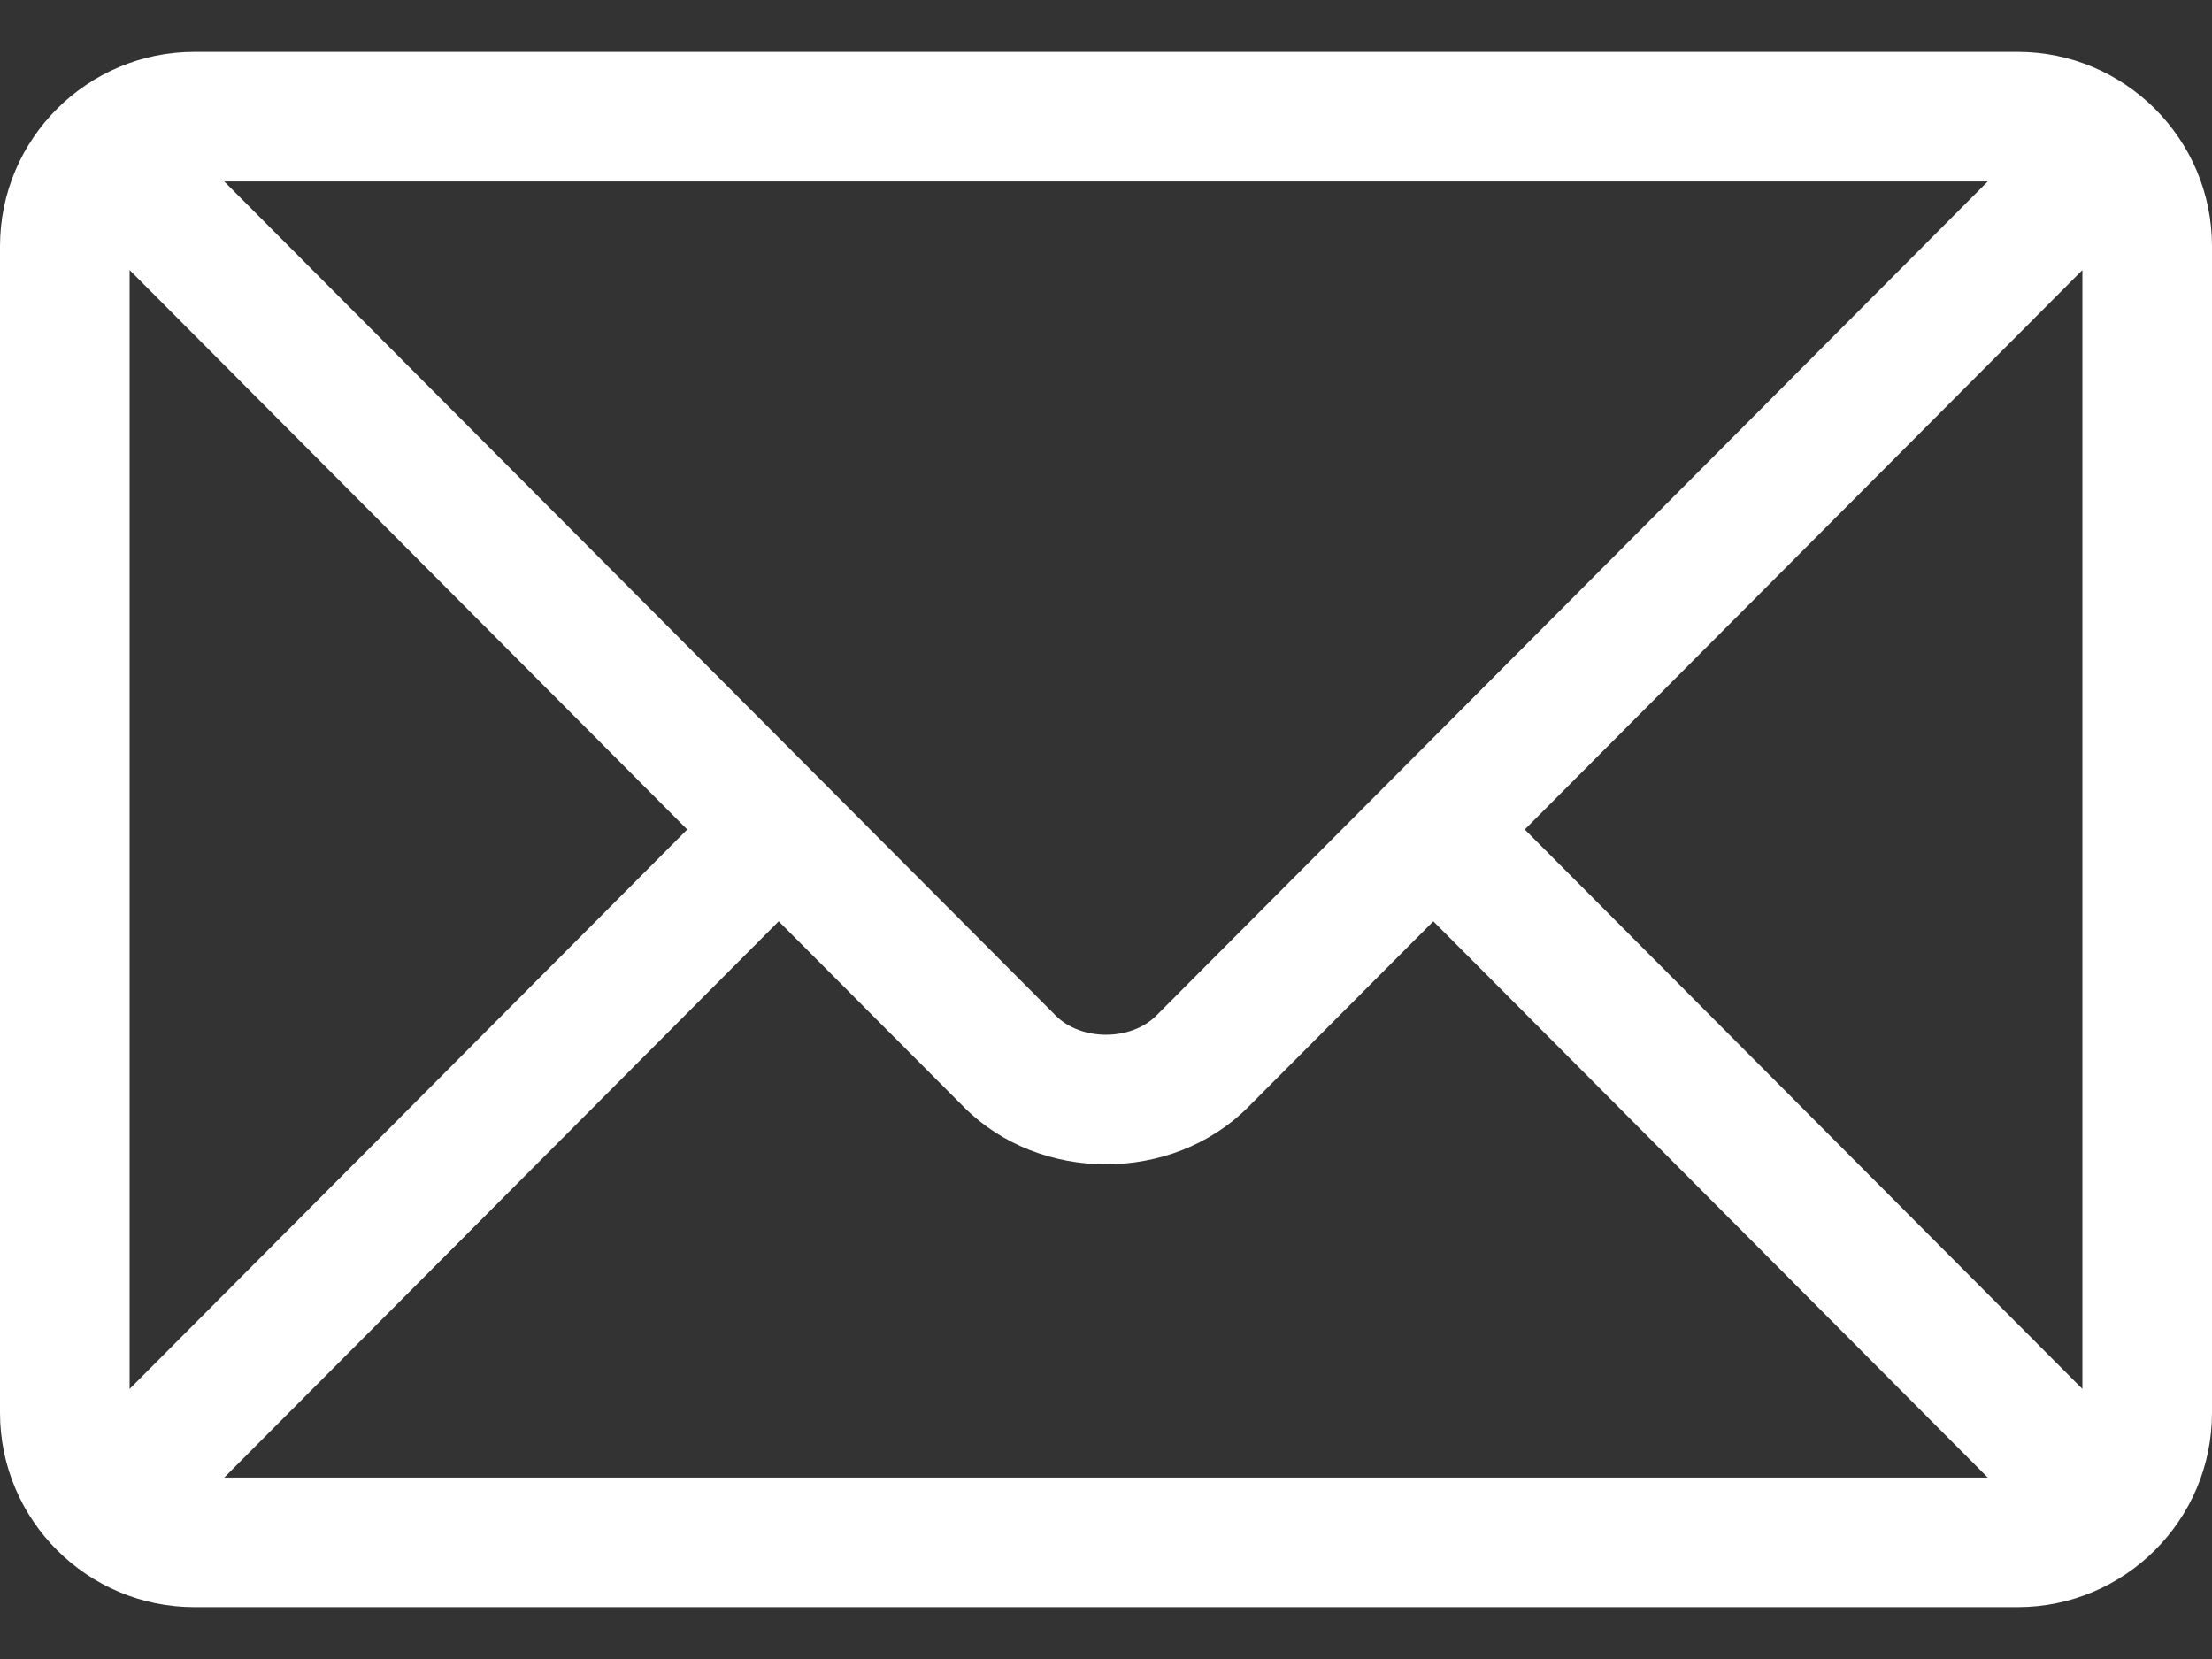
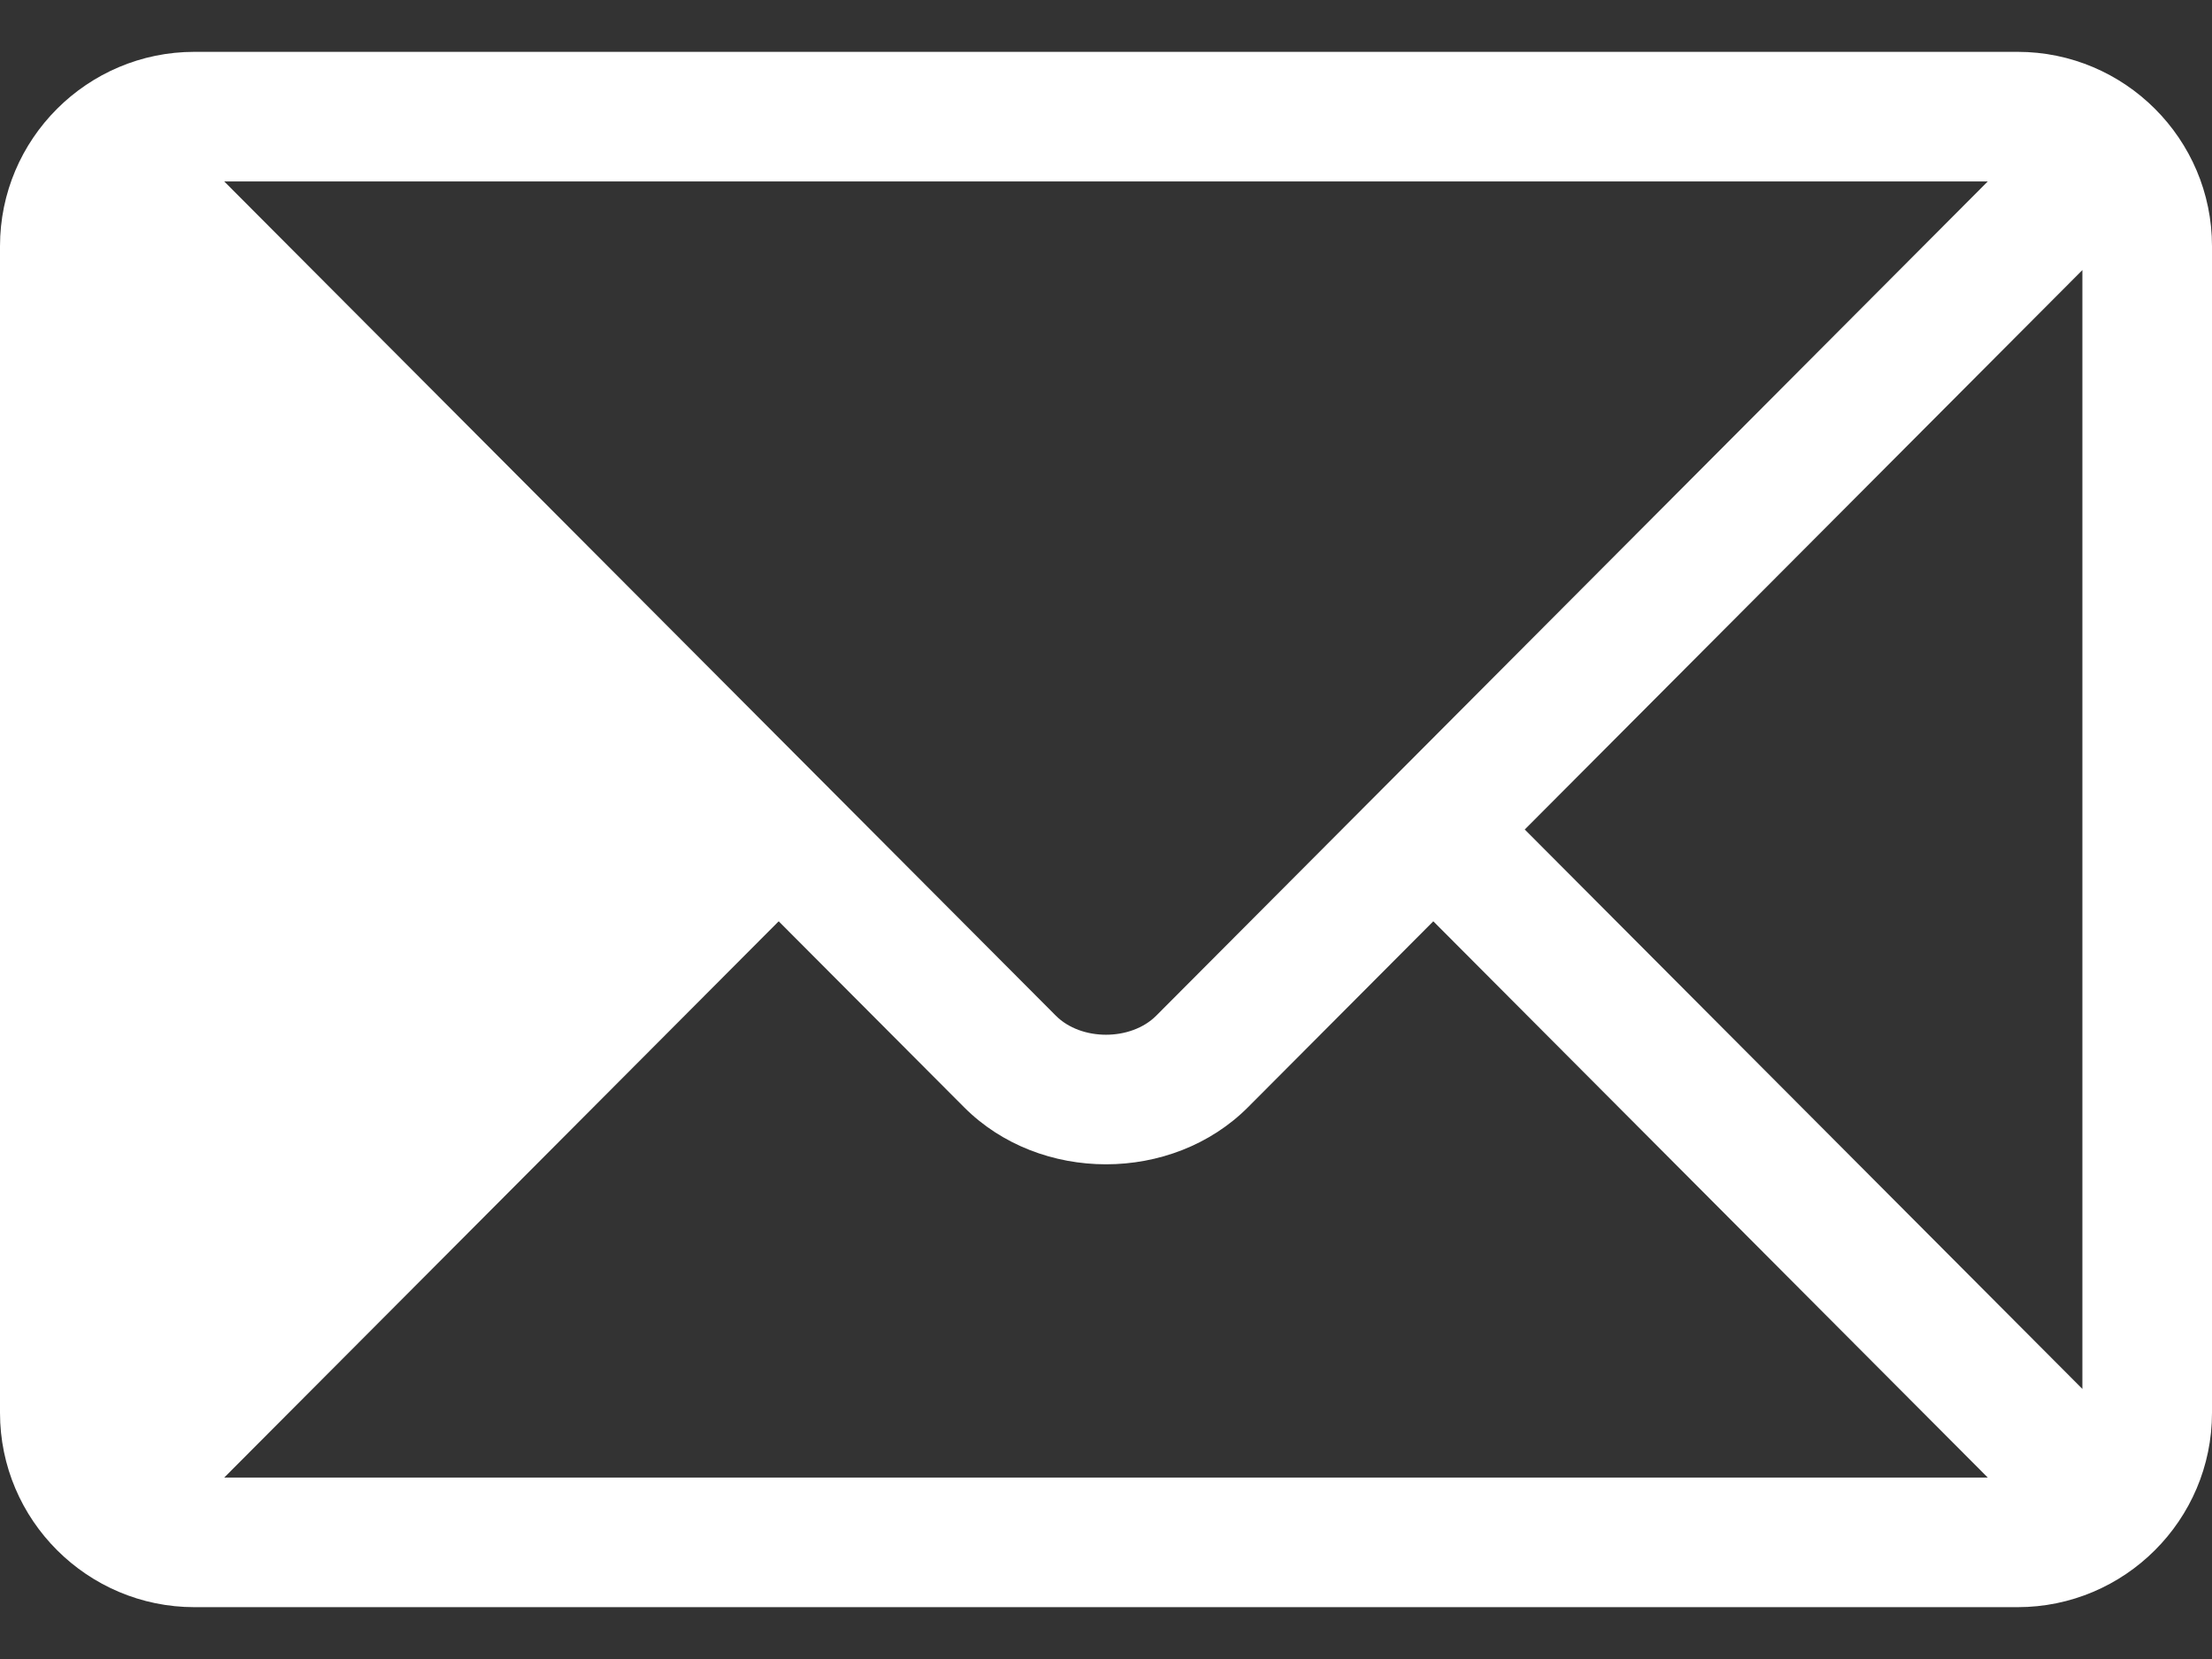
<svg xmlns="http://www.w3.org/2000/svg" width="32" height="24" viewBox="0 0 32 24" fill="none">
  <rect x="0" y="0" width="32" height="24" fill="#333333" stroke="none" />
-   <path d="M29.188 0.75H2.812C1.265 0.75 0 2.009 0 3.562V20.438C0 21.991 1.266 23.25 2.812 23.25H29.188C30.735 23.25 32 21.991 32 20.438V3.562C32 2.009 30.735 0.75 29.188 0.75ZM28.756 2.625C27.846 3.537 17.165 14.253 16.727 14.693C16.36 15.061 15.64 15.061 15.274 14.693L3.244 2.625H28.756ZM1.875 20.093V3.907L9.942 12L1.875 20.093ZM3.244 21.375L11.265 13.328L13.946 16.017C15.044 17.119 16.956 17.119 18.055 16.017L20.735 13.328L28.756 21.375H3.244ZM30.125 20.093L22.058 12L30.125 3.907V20.093Z" fill="white" />
+   <path d="M29.188 0.75H2.812C1.265 0.75 0 2.009 0 3.562V20.438C0 21.991 1.266 23.25 2.812 23.25H29.188C30.735 23.25 32 21.991 32 20.438V3.562C32 2.009 30.735 0.75 29.188 0.75ZM28.756 2.625C27.846 3.537 17.165 14.253 16.727 14.693C16.36 15.061 15.64 15.061 15.274 14.693L3.244 2.625H28.756ZM1.875 20.093V3.907L1.875 20.093ZM3.244 21.375L11.265 13.328L13.946 16.017C15.044 17.119 16.956 17.119 18.055 16.017L20.735 13.328L28.756 21.375H3.244ZM30.125 20.093L22.058 12L30.125 3.907V20.093Z" fill="white" />
</svg>